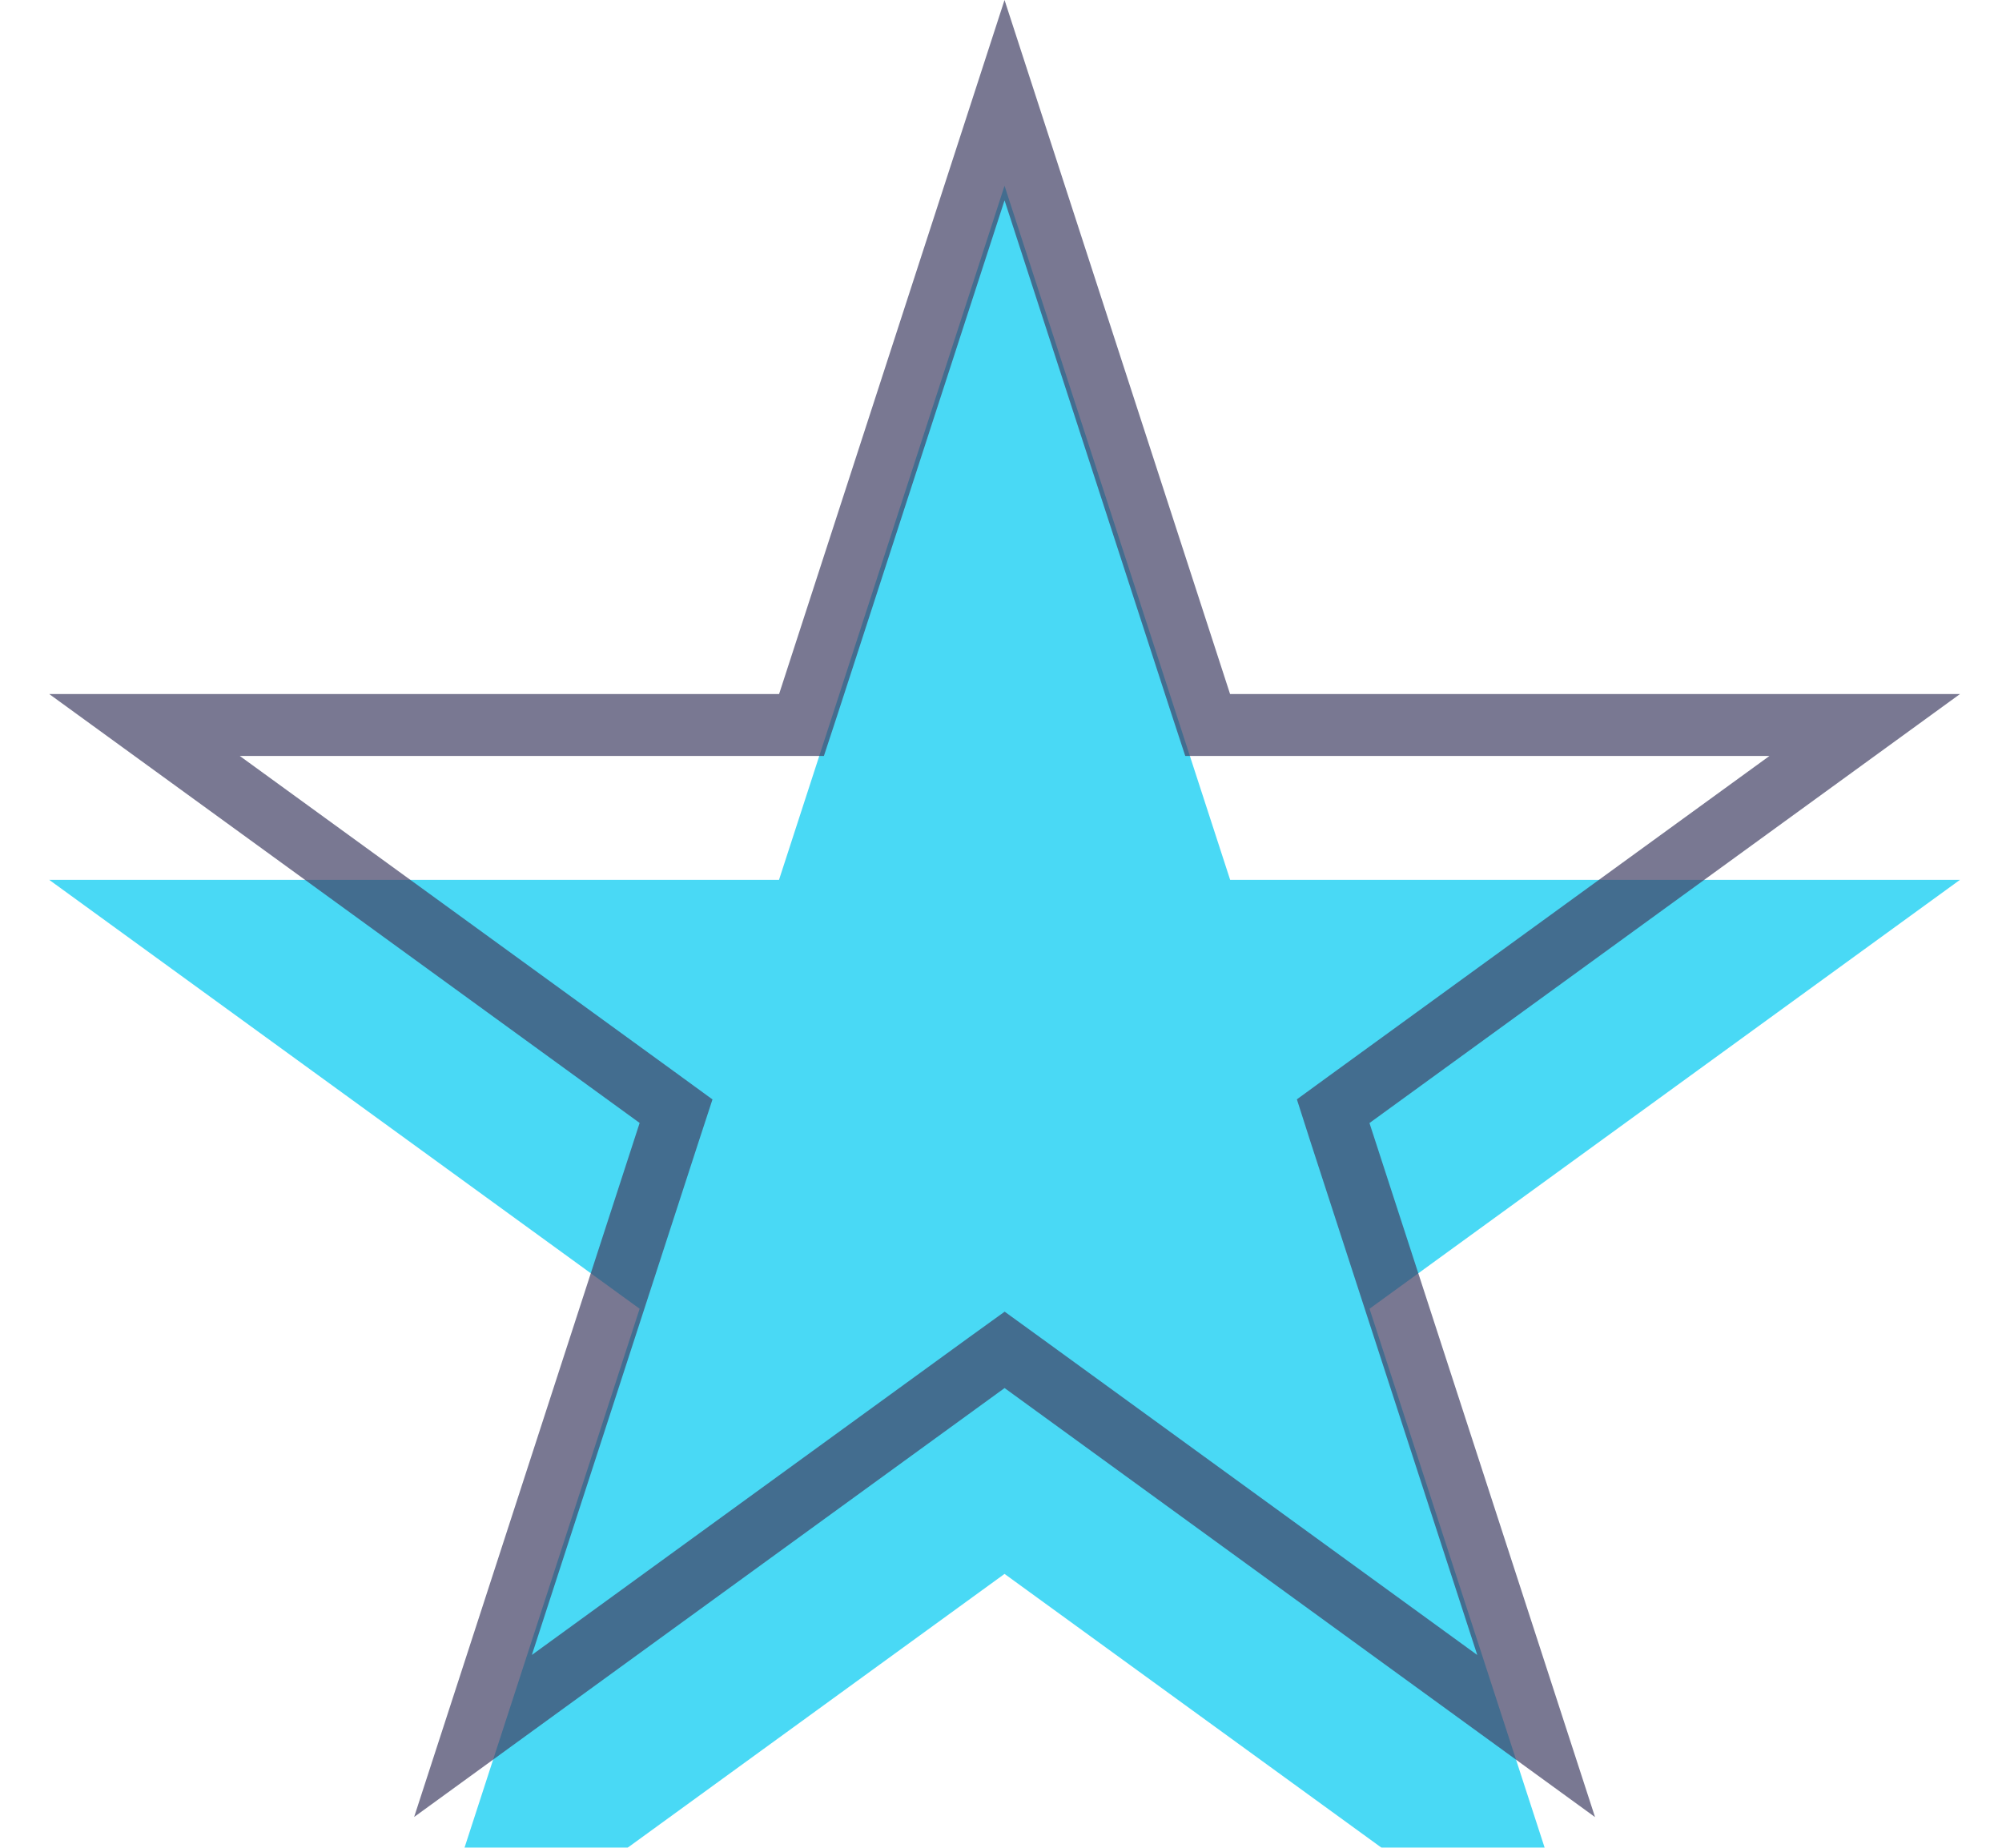
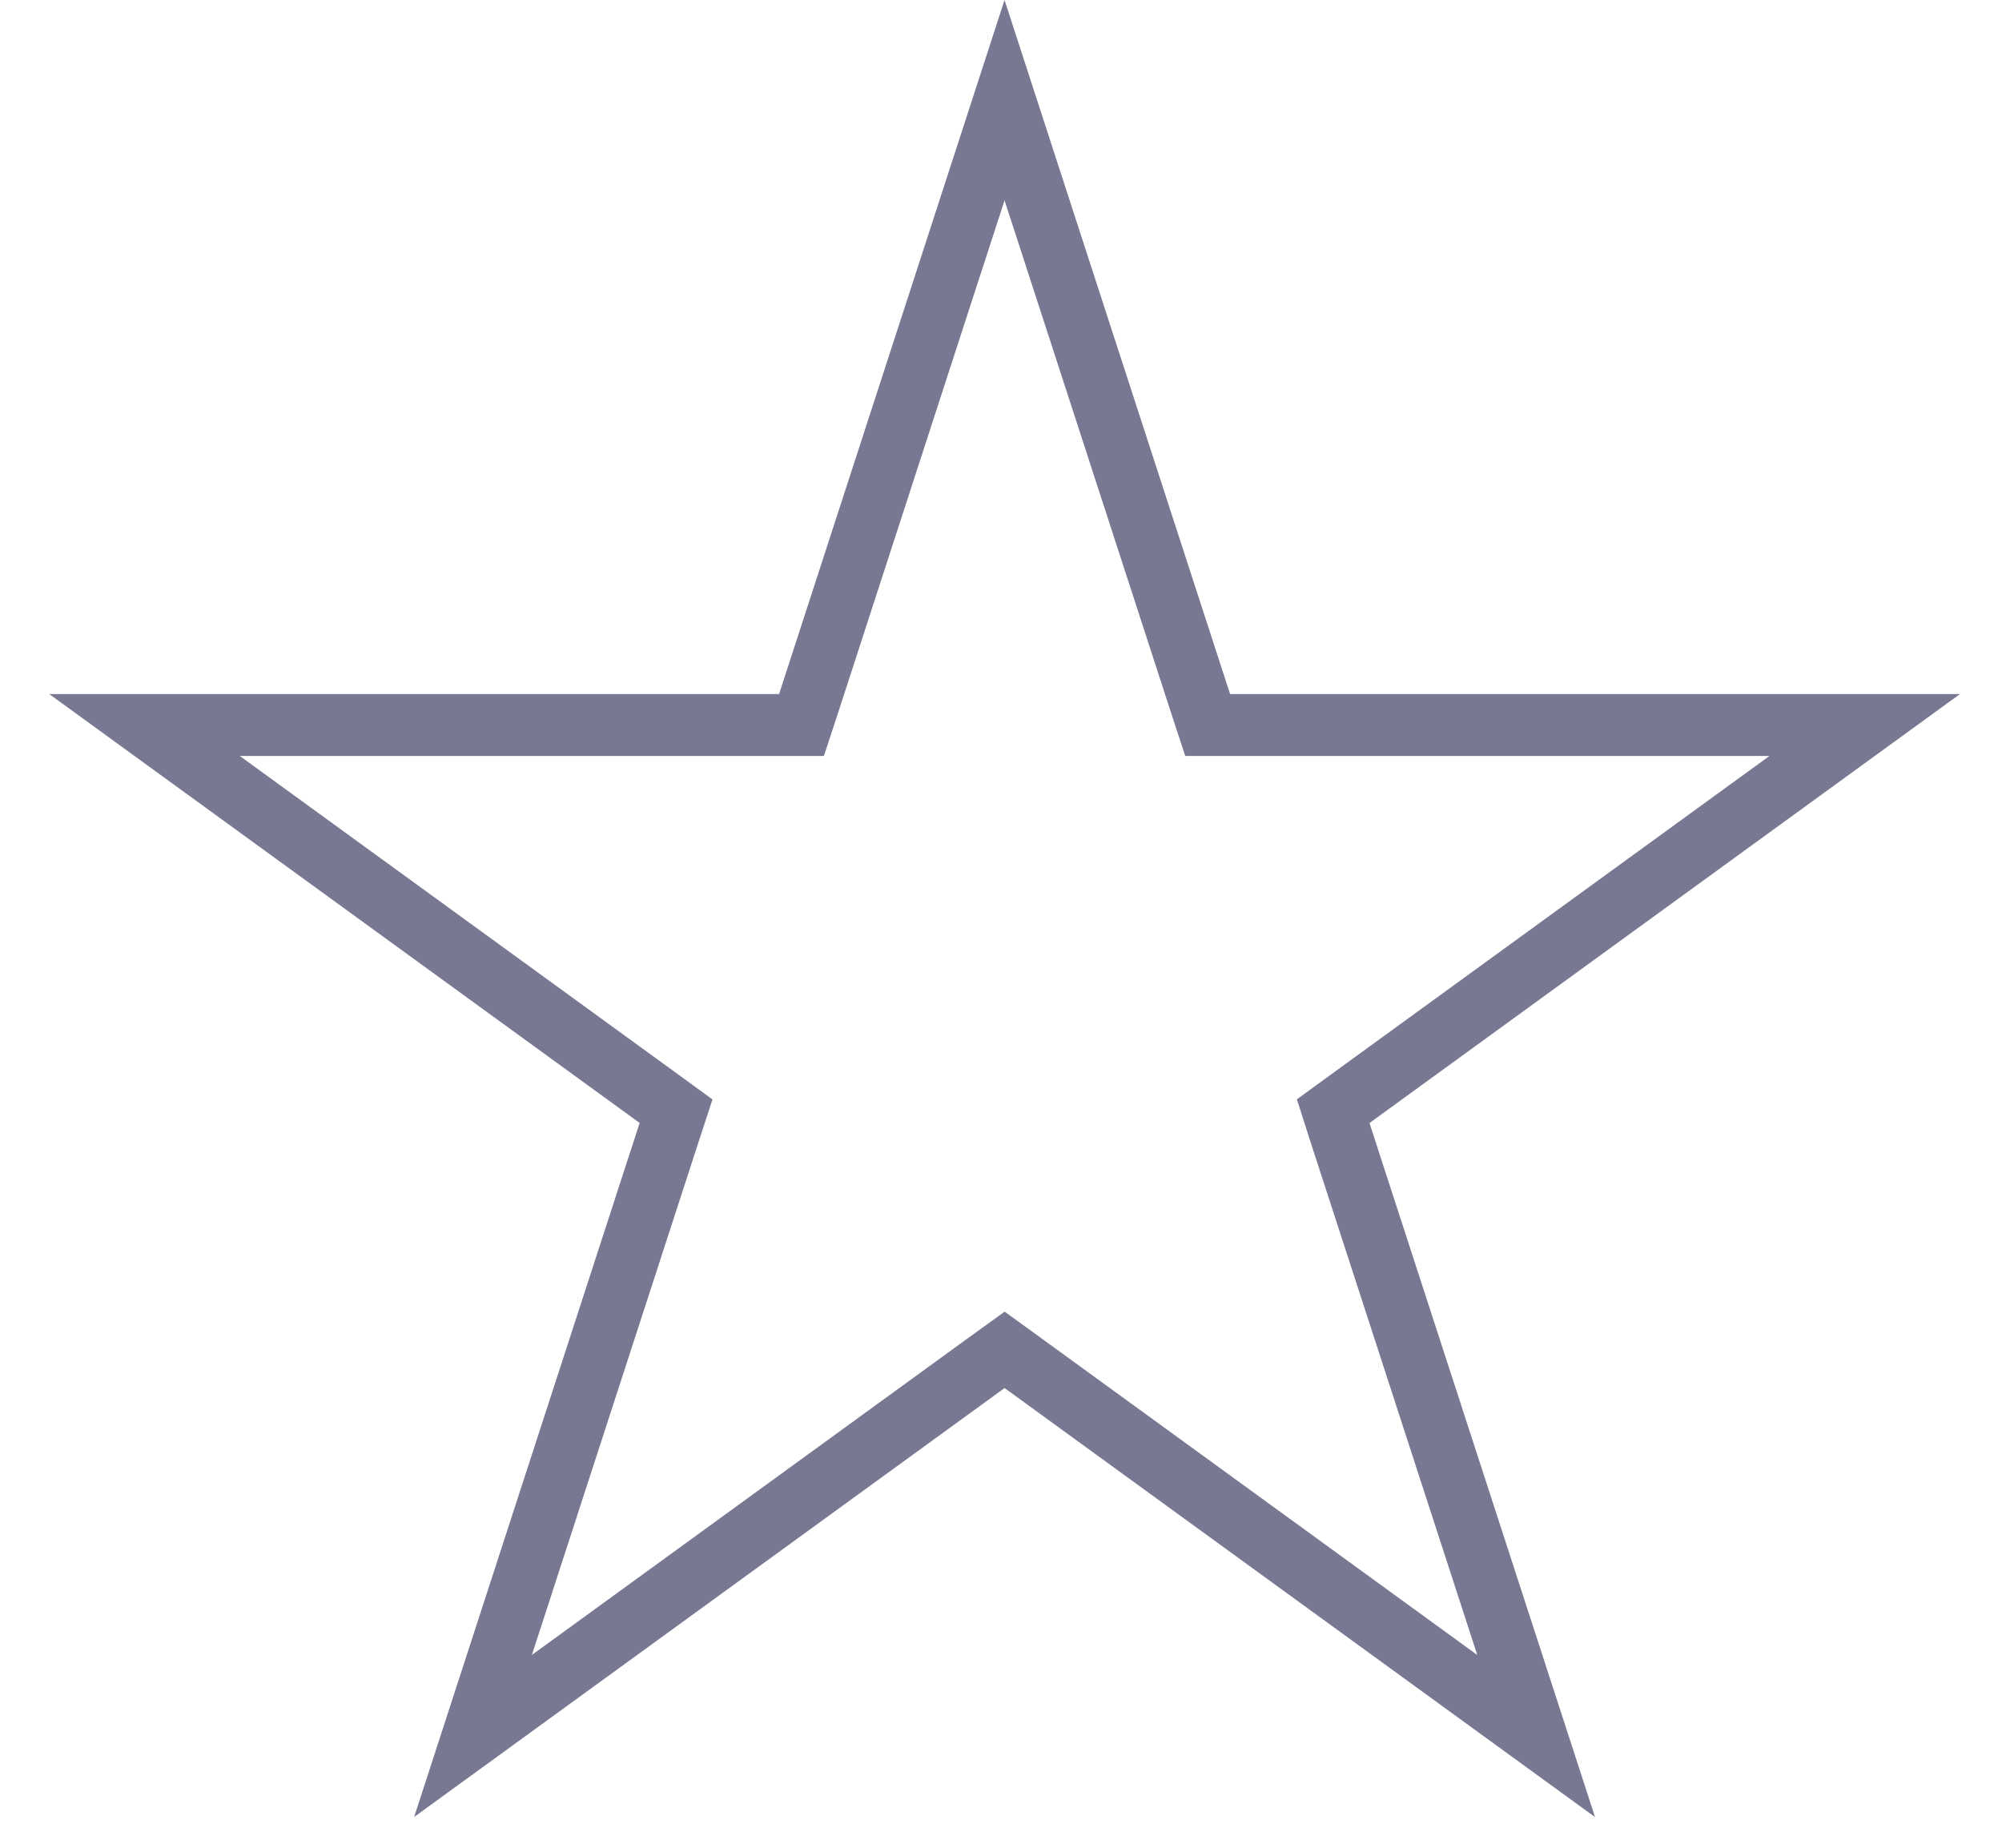
<svg xmlns="http://www.w3.org/2000/svg" width="26" height="24" viewBox="0 0 26 24" fill="none">
  <g filter="url(#filter0_i_6117_2790)">
-     <path d="M13.046 0L15.976 9.015H25.454L17.786 14.586L20.715 23.601L13.046 18.03L5.378 23.601L8.307 14.586L0.639 9.015H10.117L13.046 0Z" fill="#49D9F5" />
-   </g>
+     </g>
  <path d="M15.593 9.14L15.684 9.417H24.217L17.55 14.261L17.314 14.433L17.403 14.711L19.95 22.549L13.283 17.704L13.047 17.533L12.81 17.704L6.143 22.548L8.689 14.711L8.78 14.433L8.544 14.261L1.877 9.417H10.409L10.5 9.14L13.046 1.301L15.593 9.14Z" stroke="#413F64" stroke-opacity="0.7" stroke-width="0.804" />
  <defs>
    <filter id="filter0_i_6117_2790" x="0.638" y="0" width="24.816" height="26.014" filterUnits="userSpaceOnUse" color-interpolation-filters="sRGB">
      <feFlood flood-opacity="0" result="BackgroundImageFix" />
      <feBlend mode="normal" in="SourceGraphic" in2="BackgroundImageFix" result="shape" />
      <feColorMatrix in="SourceAlpha" type="matrix" values="0 0 0 0 0 0 0 0 0 0 0 0 0 0 0 0 0 0 127 0" result="hardAlpha" />
      <feOffset dy="2.413" />
      <feGaussianBlur stdDeviation="1.206" />
      <feComposite in2="hardAlpha" operator="arithmetic" k2="-1" k3="1" />
      <feColorMatrix type="matrix" values="0 0 0 0 1 0 0 0 0 1 0 0 0 0 1 0 0 0 0.3 0" />
      <feBlend mode="normal" in2="shape" result="effect1_innerShadow_6117_2790" />
    </filter>
  </defs>
</svg>